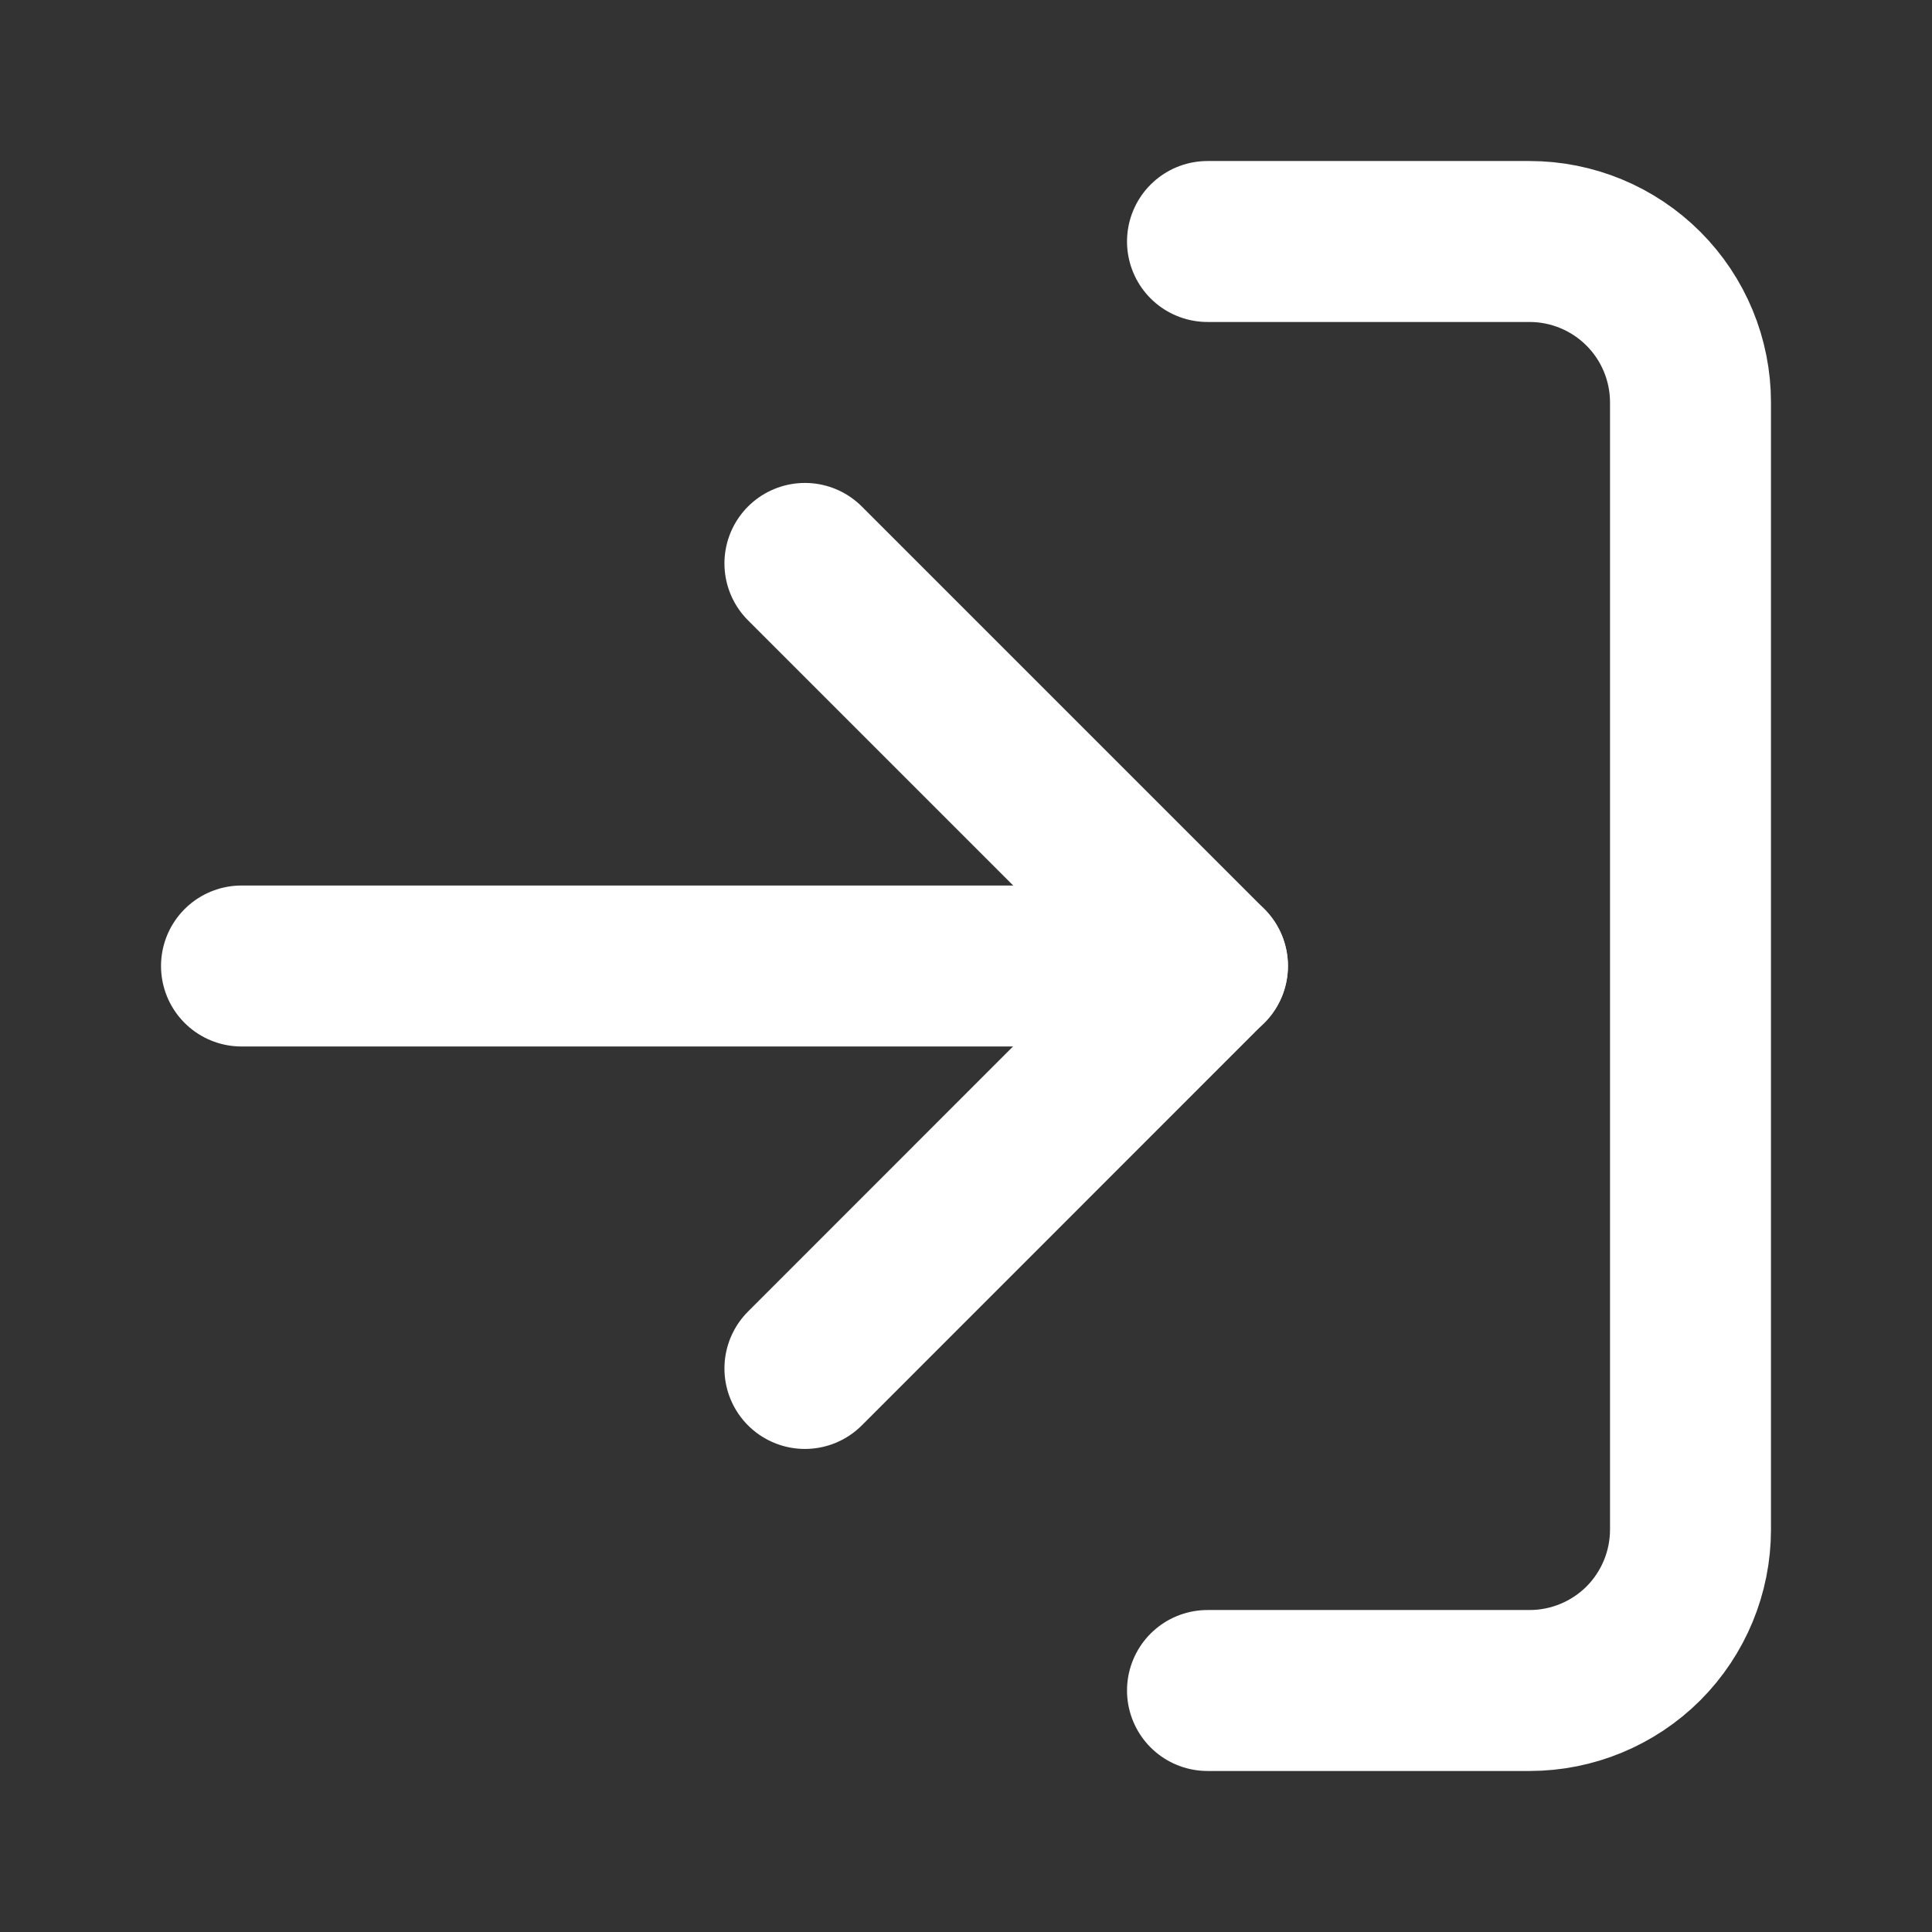
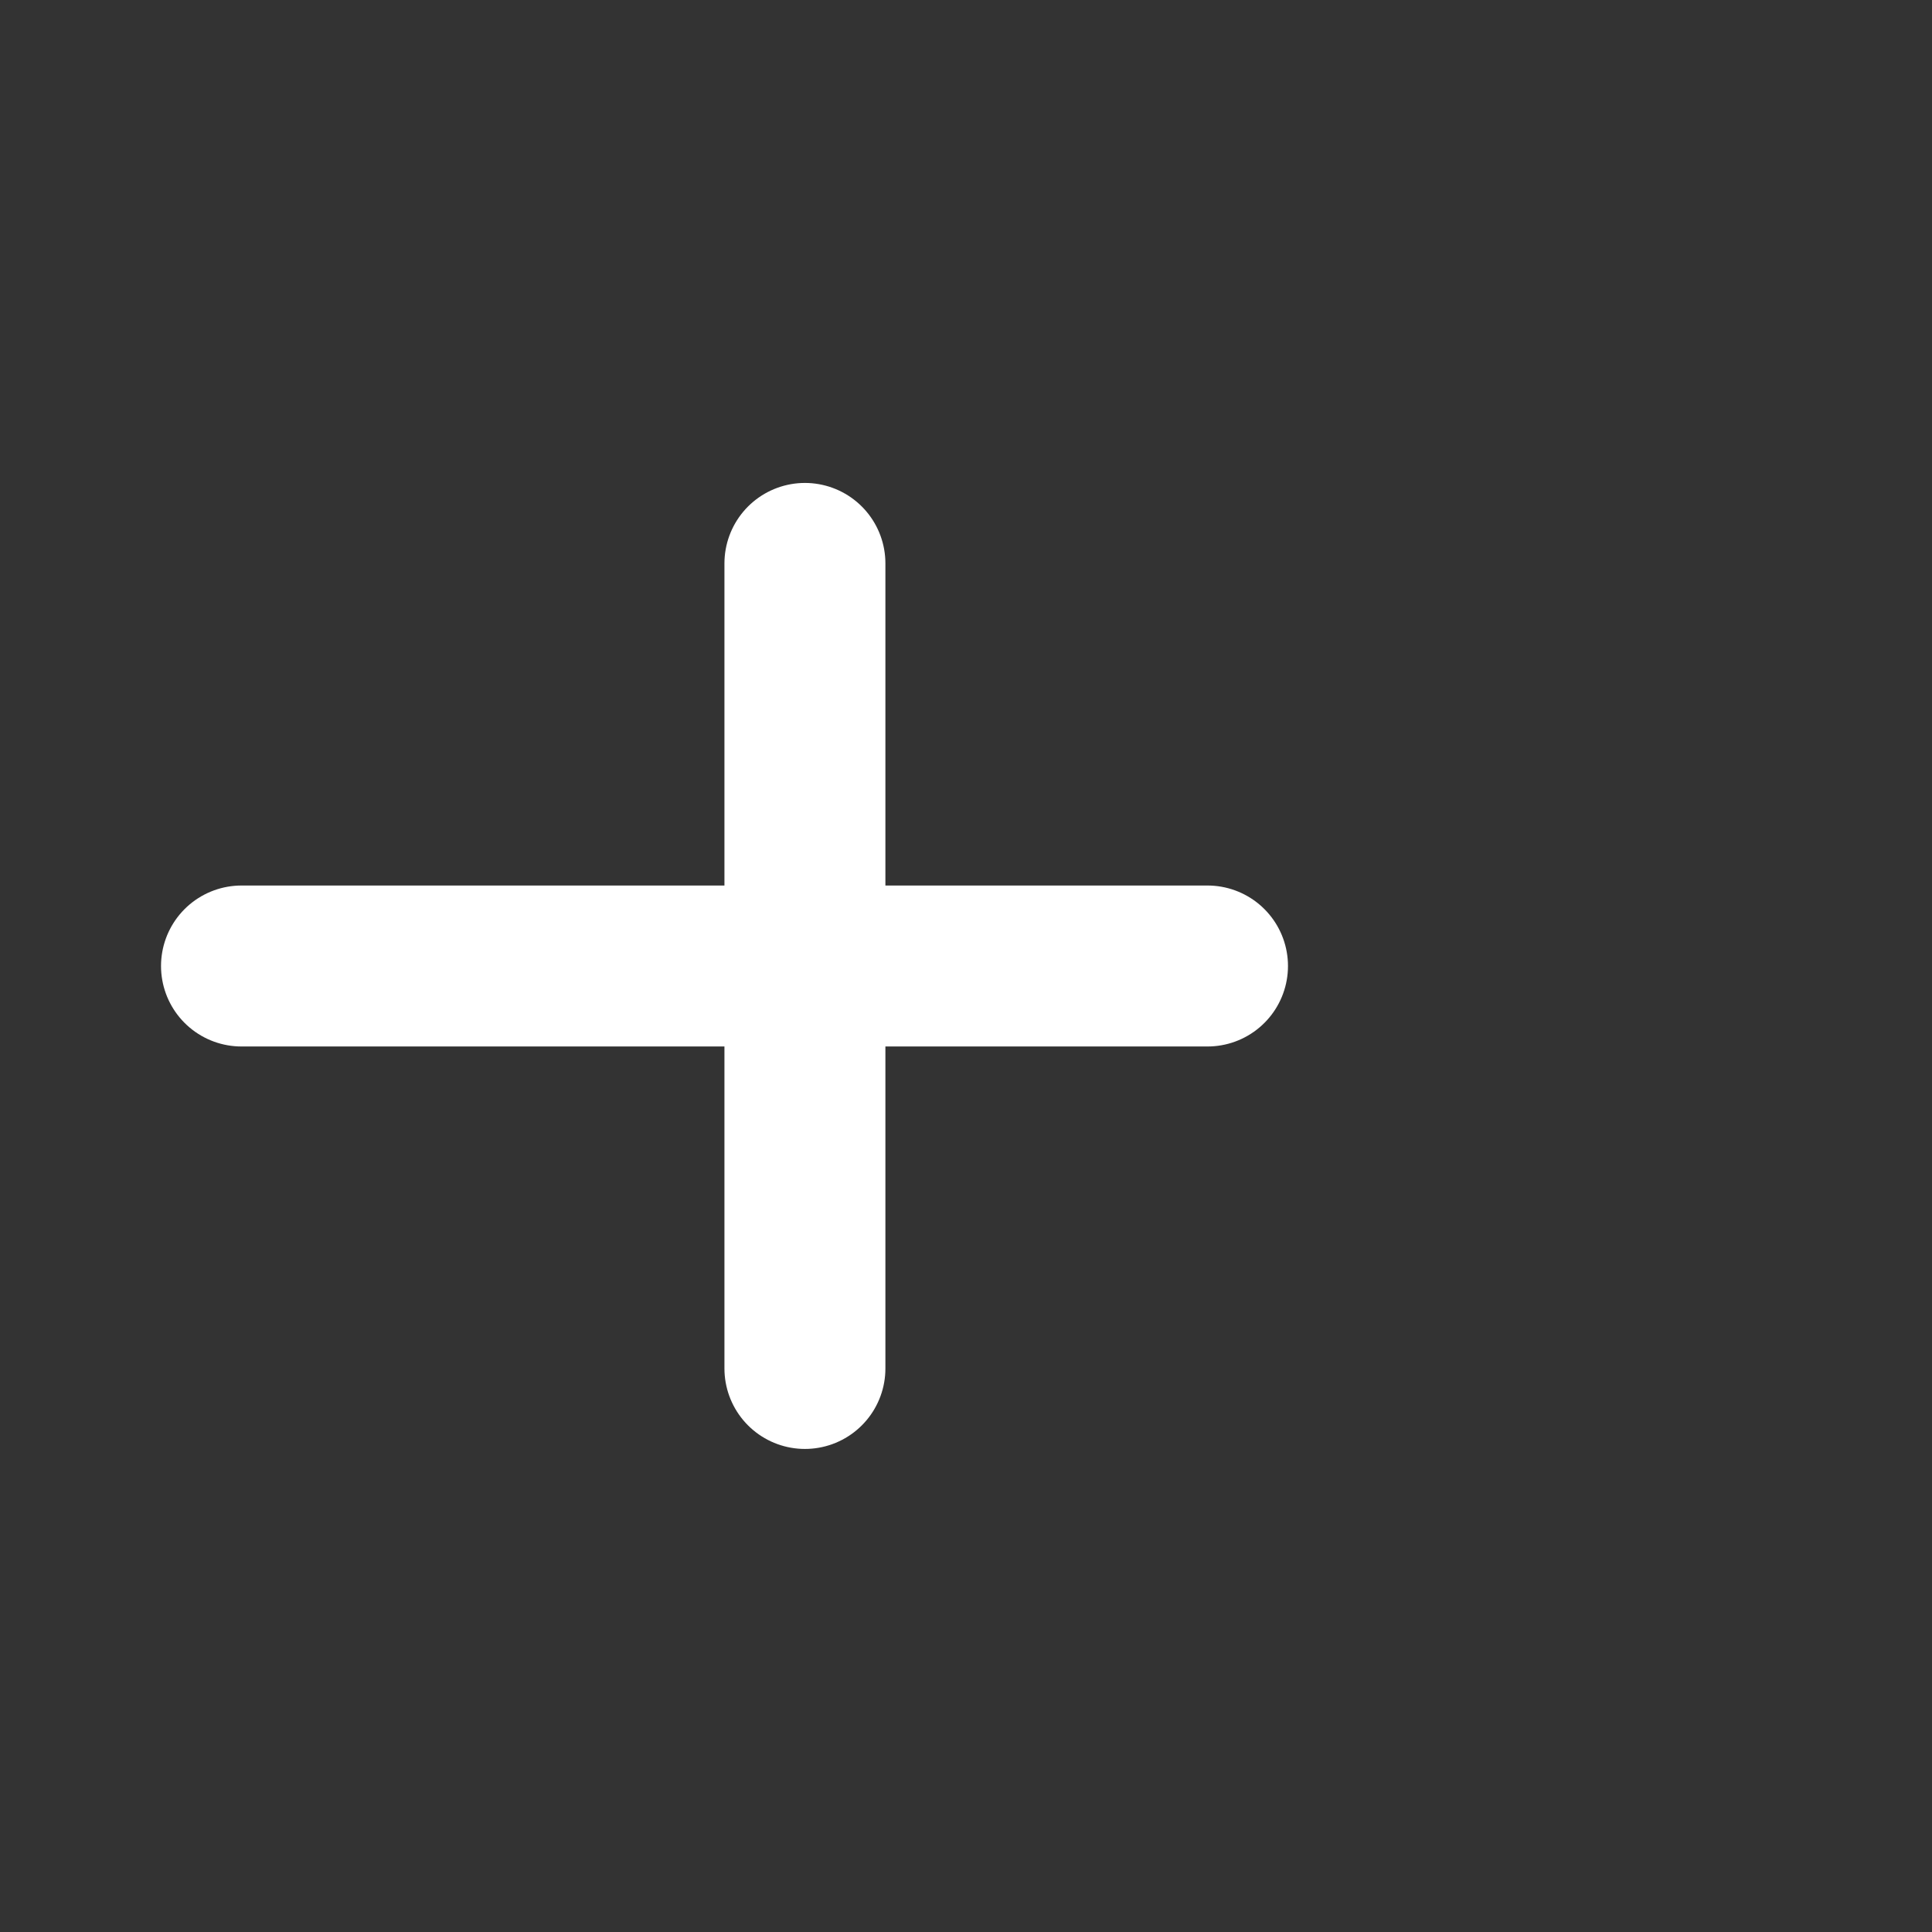
<svg xmlns="http://www.w3.org/2000/svg" width="16" height="16" viewBox="0 0 16 16" fill="none">
  <rect x="0" y="0" width="16" height="16" fill="#333333" stroke="none" />
-   <path d="M6.666 11.333L9.999 7.999L6.666 4.666" stroke="white" stroke-width="1.333" stroke-linecap="round" stroke-linejoin="round" />
+   <path d="M6.666 11.333L6.666 4.666" stroke="white" stroke-width="1.333" stroke-linecap="round" stroke-linejoin="round" />
  <path d="M10 8H2" stroke="white" stroke-width="1.333" stroke-linecap="round" stroke-linejoin="round" />
-   <path d="M10 2H12.667C13.02 2 13.359 2.14 13.61 2.391C13.86 2.641 14 2.98 14 3.333V12.667C14 13.02 13.86 13.359 13.61 13.61C13.359 13.86 13.02 14 12.667 14H10" stroke="white" stroke-width="1.333" stroke-linecap="round" stroke-linejoin="round" />
</svg>